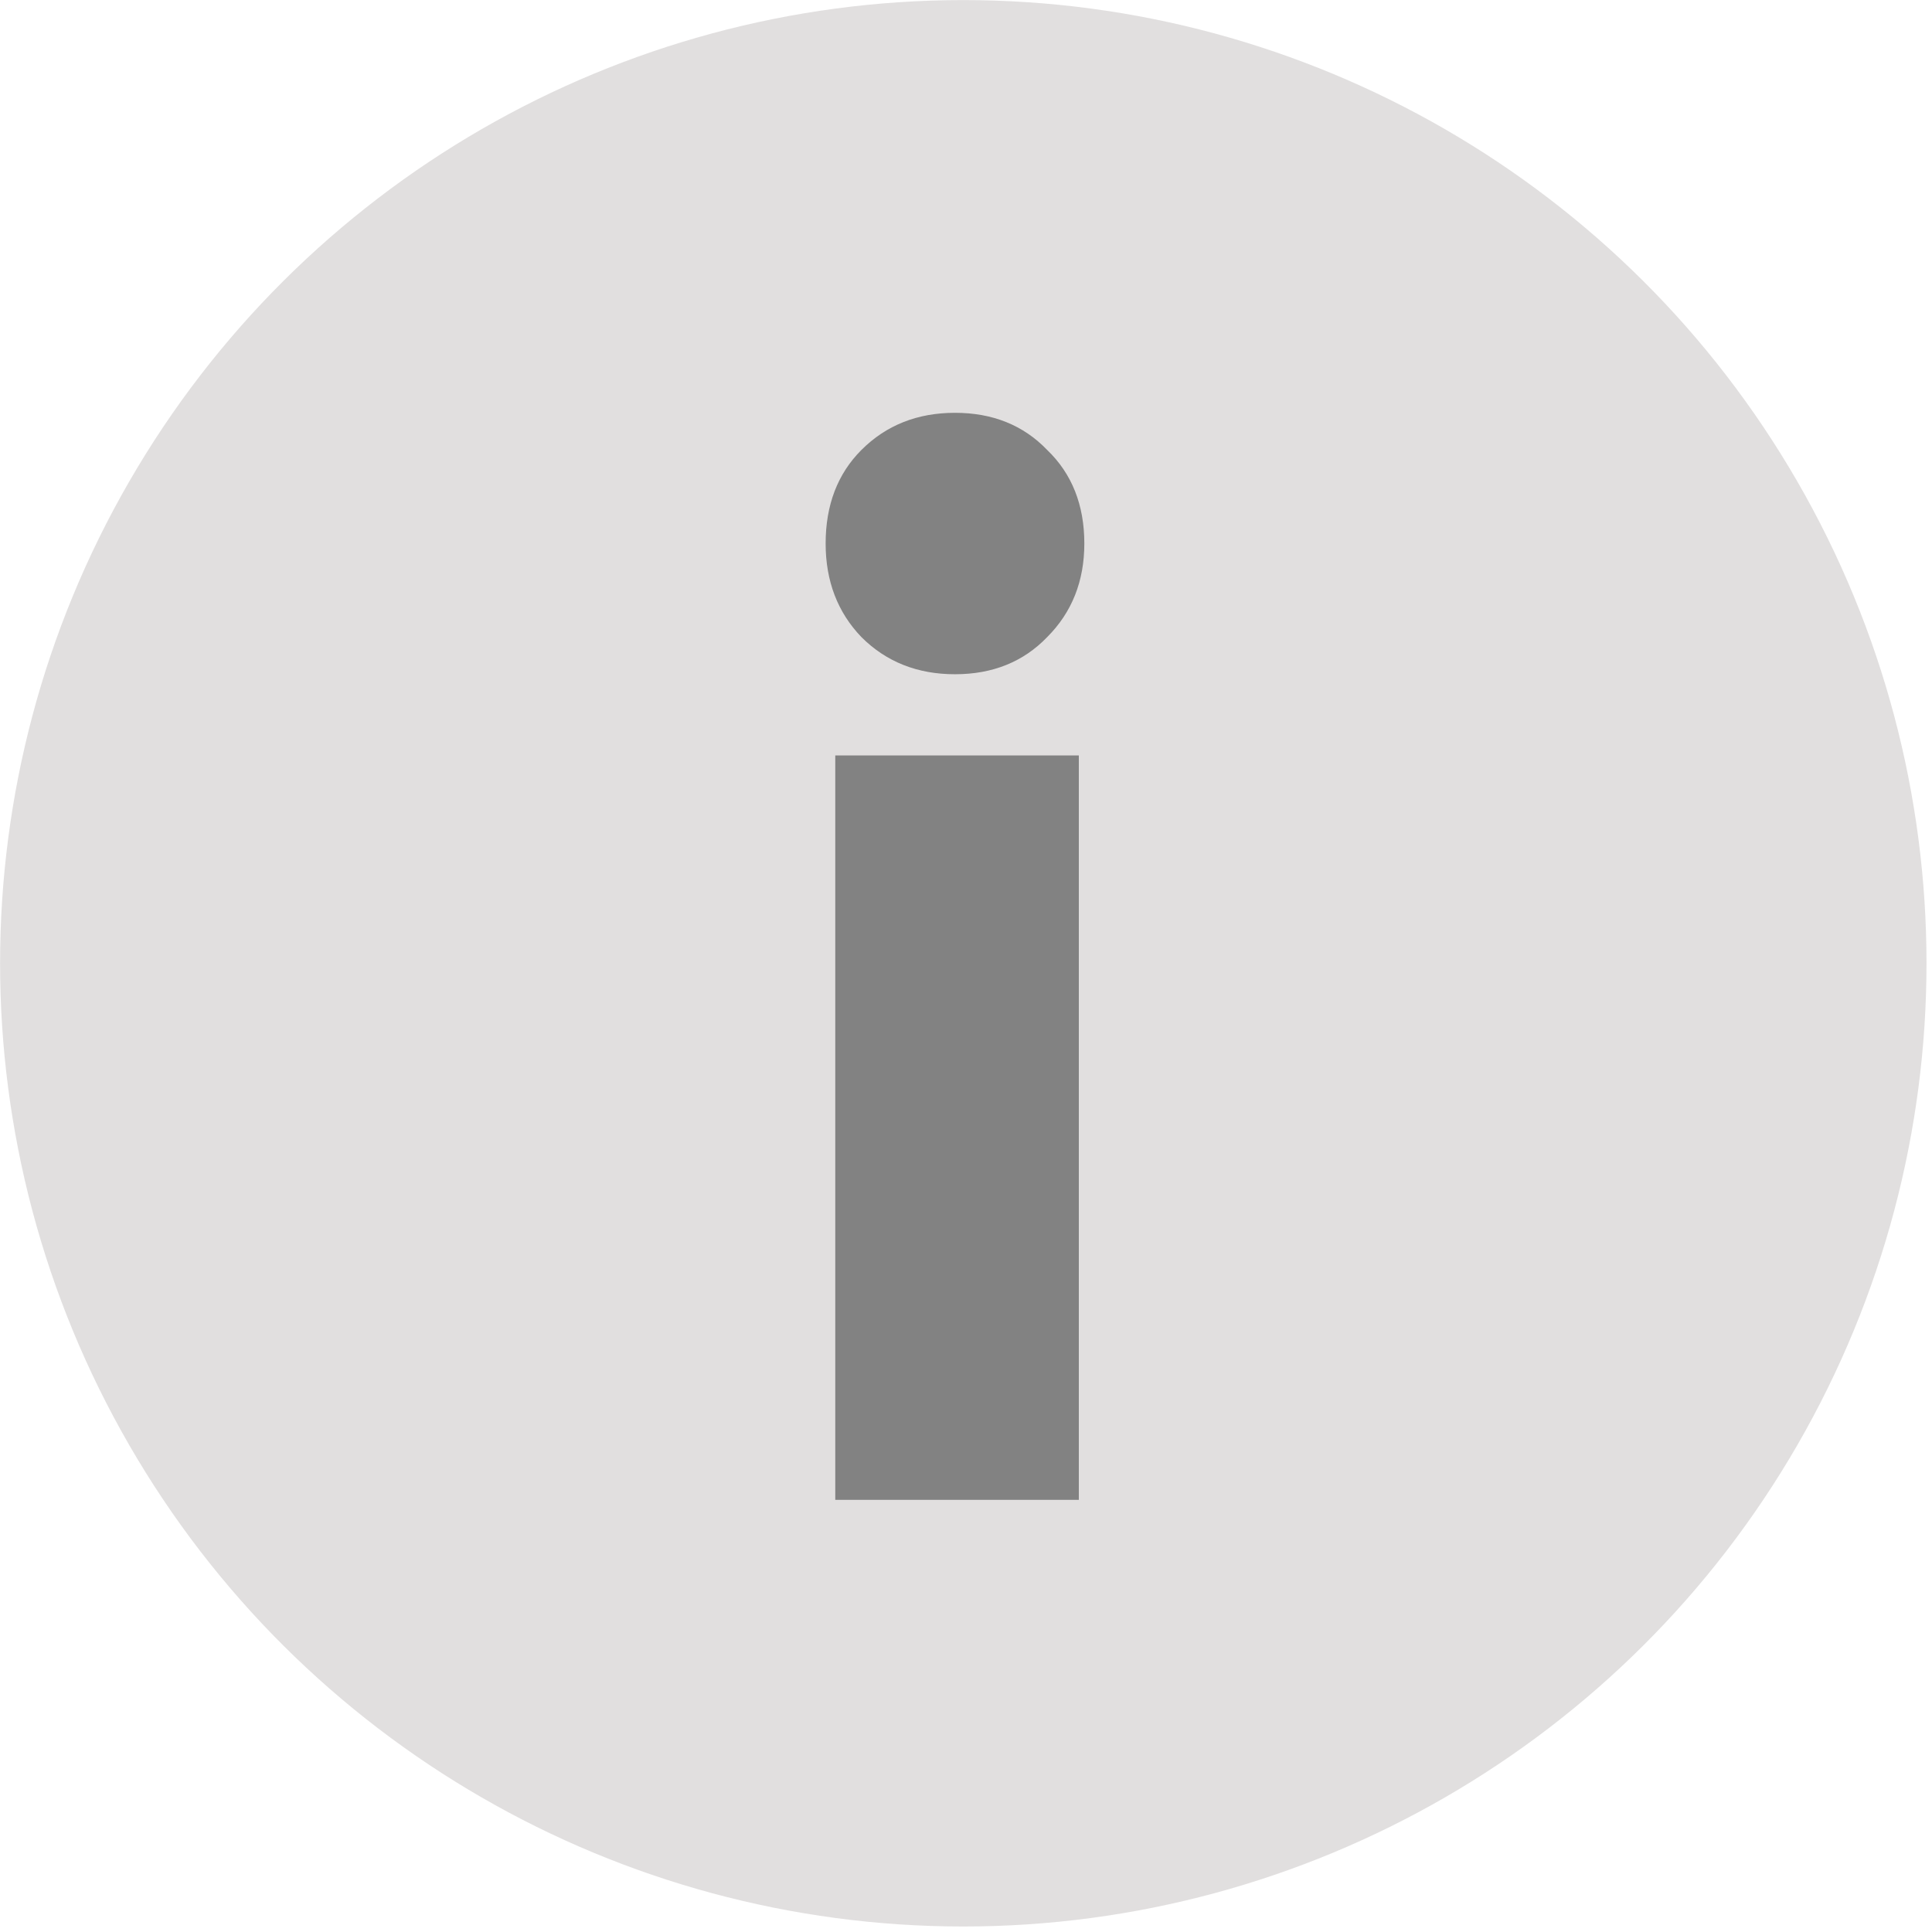
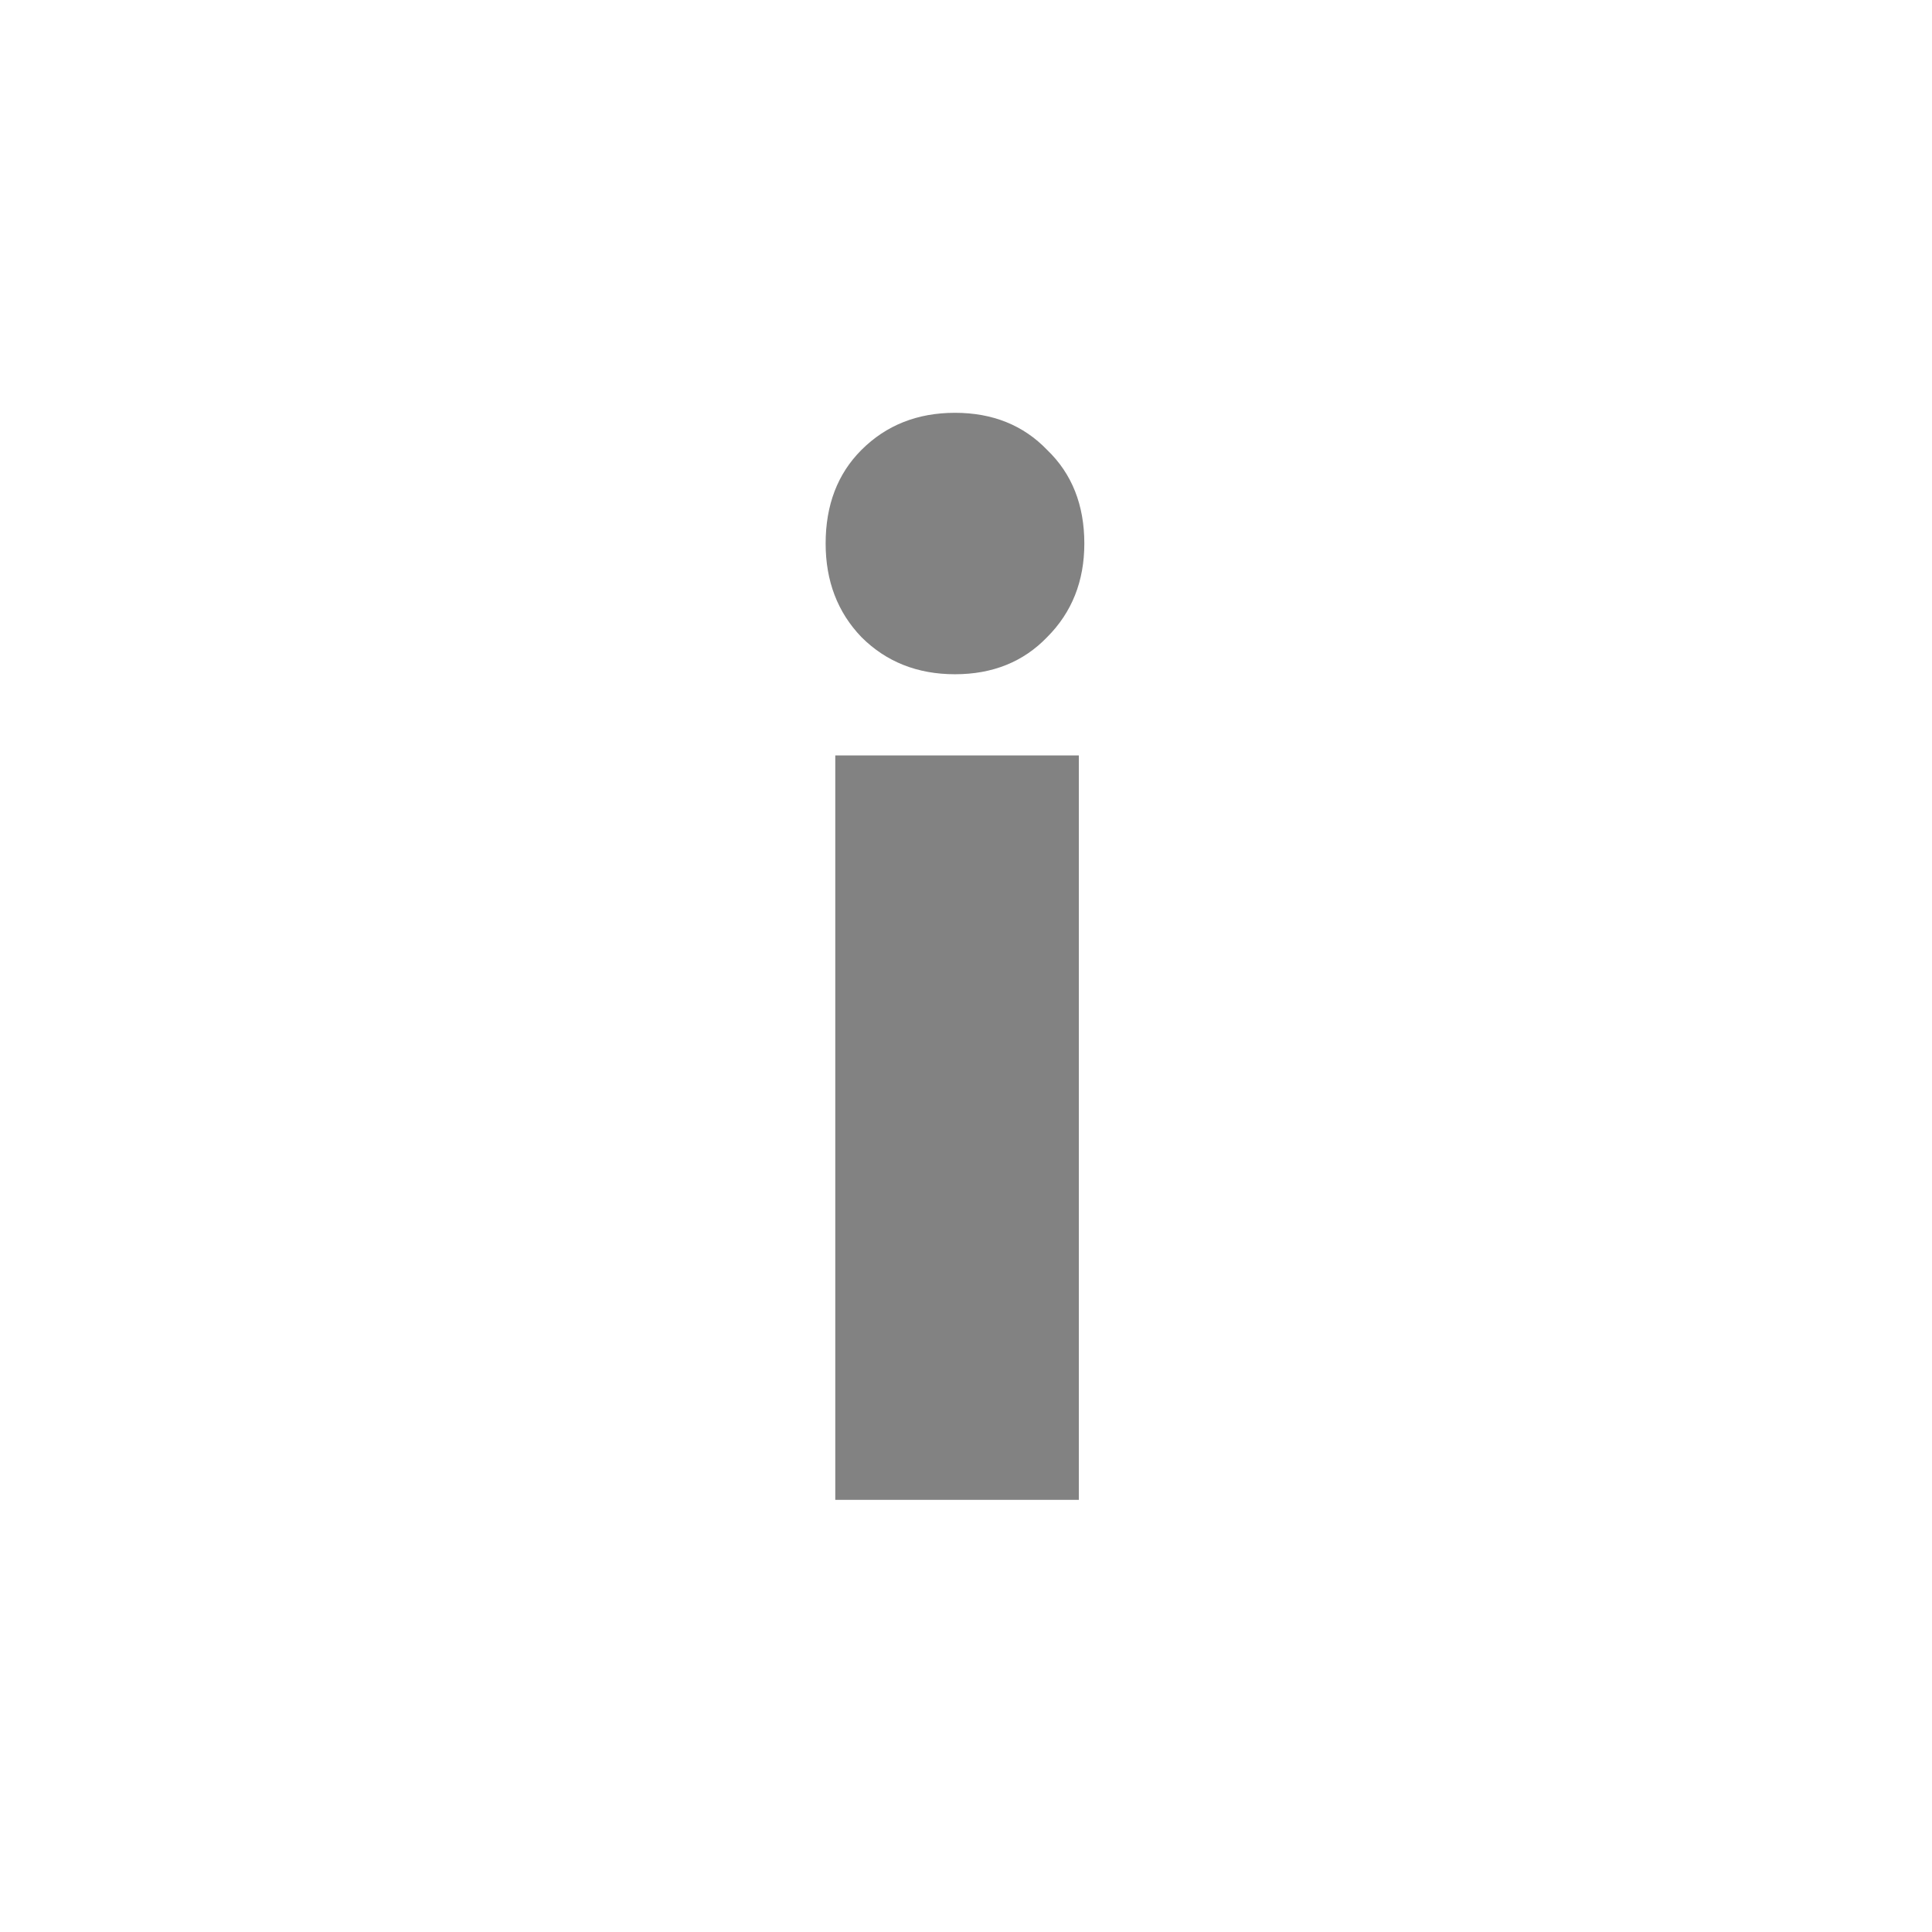
<svg xmlns="http://www.w3.org/2000/svg" width="100%" height="100%" viewBox="0 0 117 117" version="1.1" xml:space="preserve" style="fill-rule:evenodd;clip-rule:evenodd;stroke-linejoin:round;stroke-miterlimit:2;">
  <g transform="matrix(0,-8.333,-8.333,0,116.667,116.667)">
-     <circle cx="7" cy="7" r="7" style="fill:rgb(225,223,223);" />
-   </g>
+     </g>
  <g transform="matrix(8.333,0,0,8.333,50,24.999)">
    <path d="M0.07,2.49L1.84,2.49L1.84,7.9L0.07,7.9L0.07,2.49ZM0.94,0C1.213,0 1.437,0.09 1.61,0.27C1.79,0.443 1.88,0.67 1.88,0.95C1.88,1.223 1.79,1.45 1.61,1.63C1.437,1.81 1.213,1.9 0.94,1.9C0.667,1.9 0.44,1.81 0.26,1.63C0.087,1.45 0,1.223 0,0.95C0,0.67 0.087,0.443 0.26,0.27C0.44,0.09 0.667,0 0.94,0Z" style="fill:rgb(130,130,130);fill-rule:nonzero;" />
  </g>
</svg>